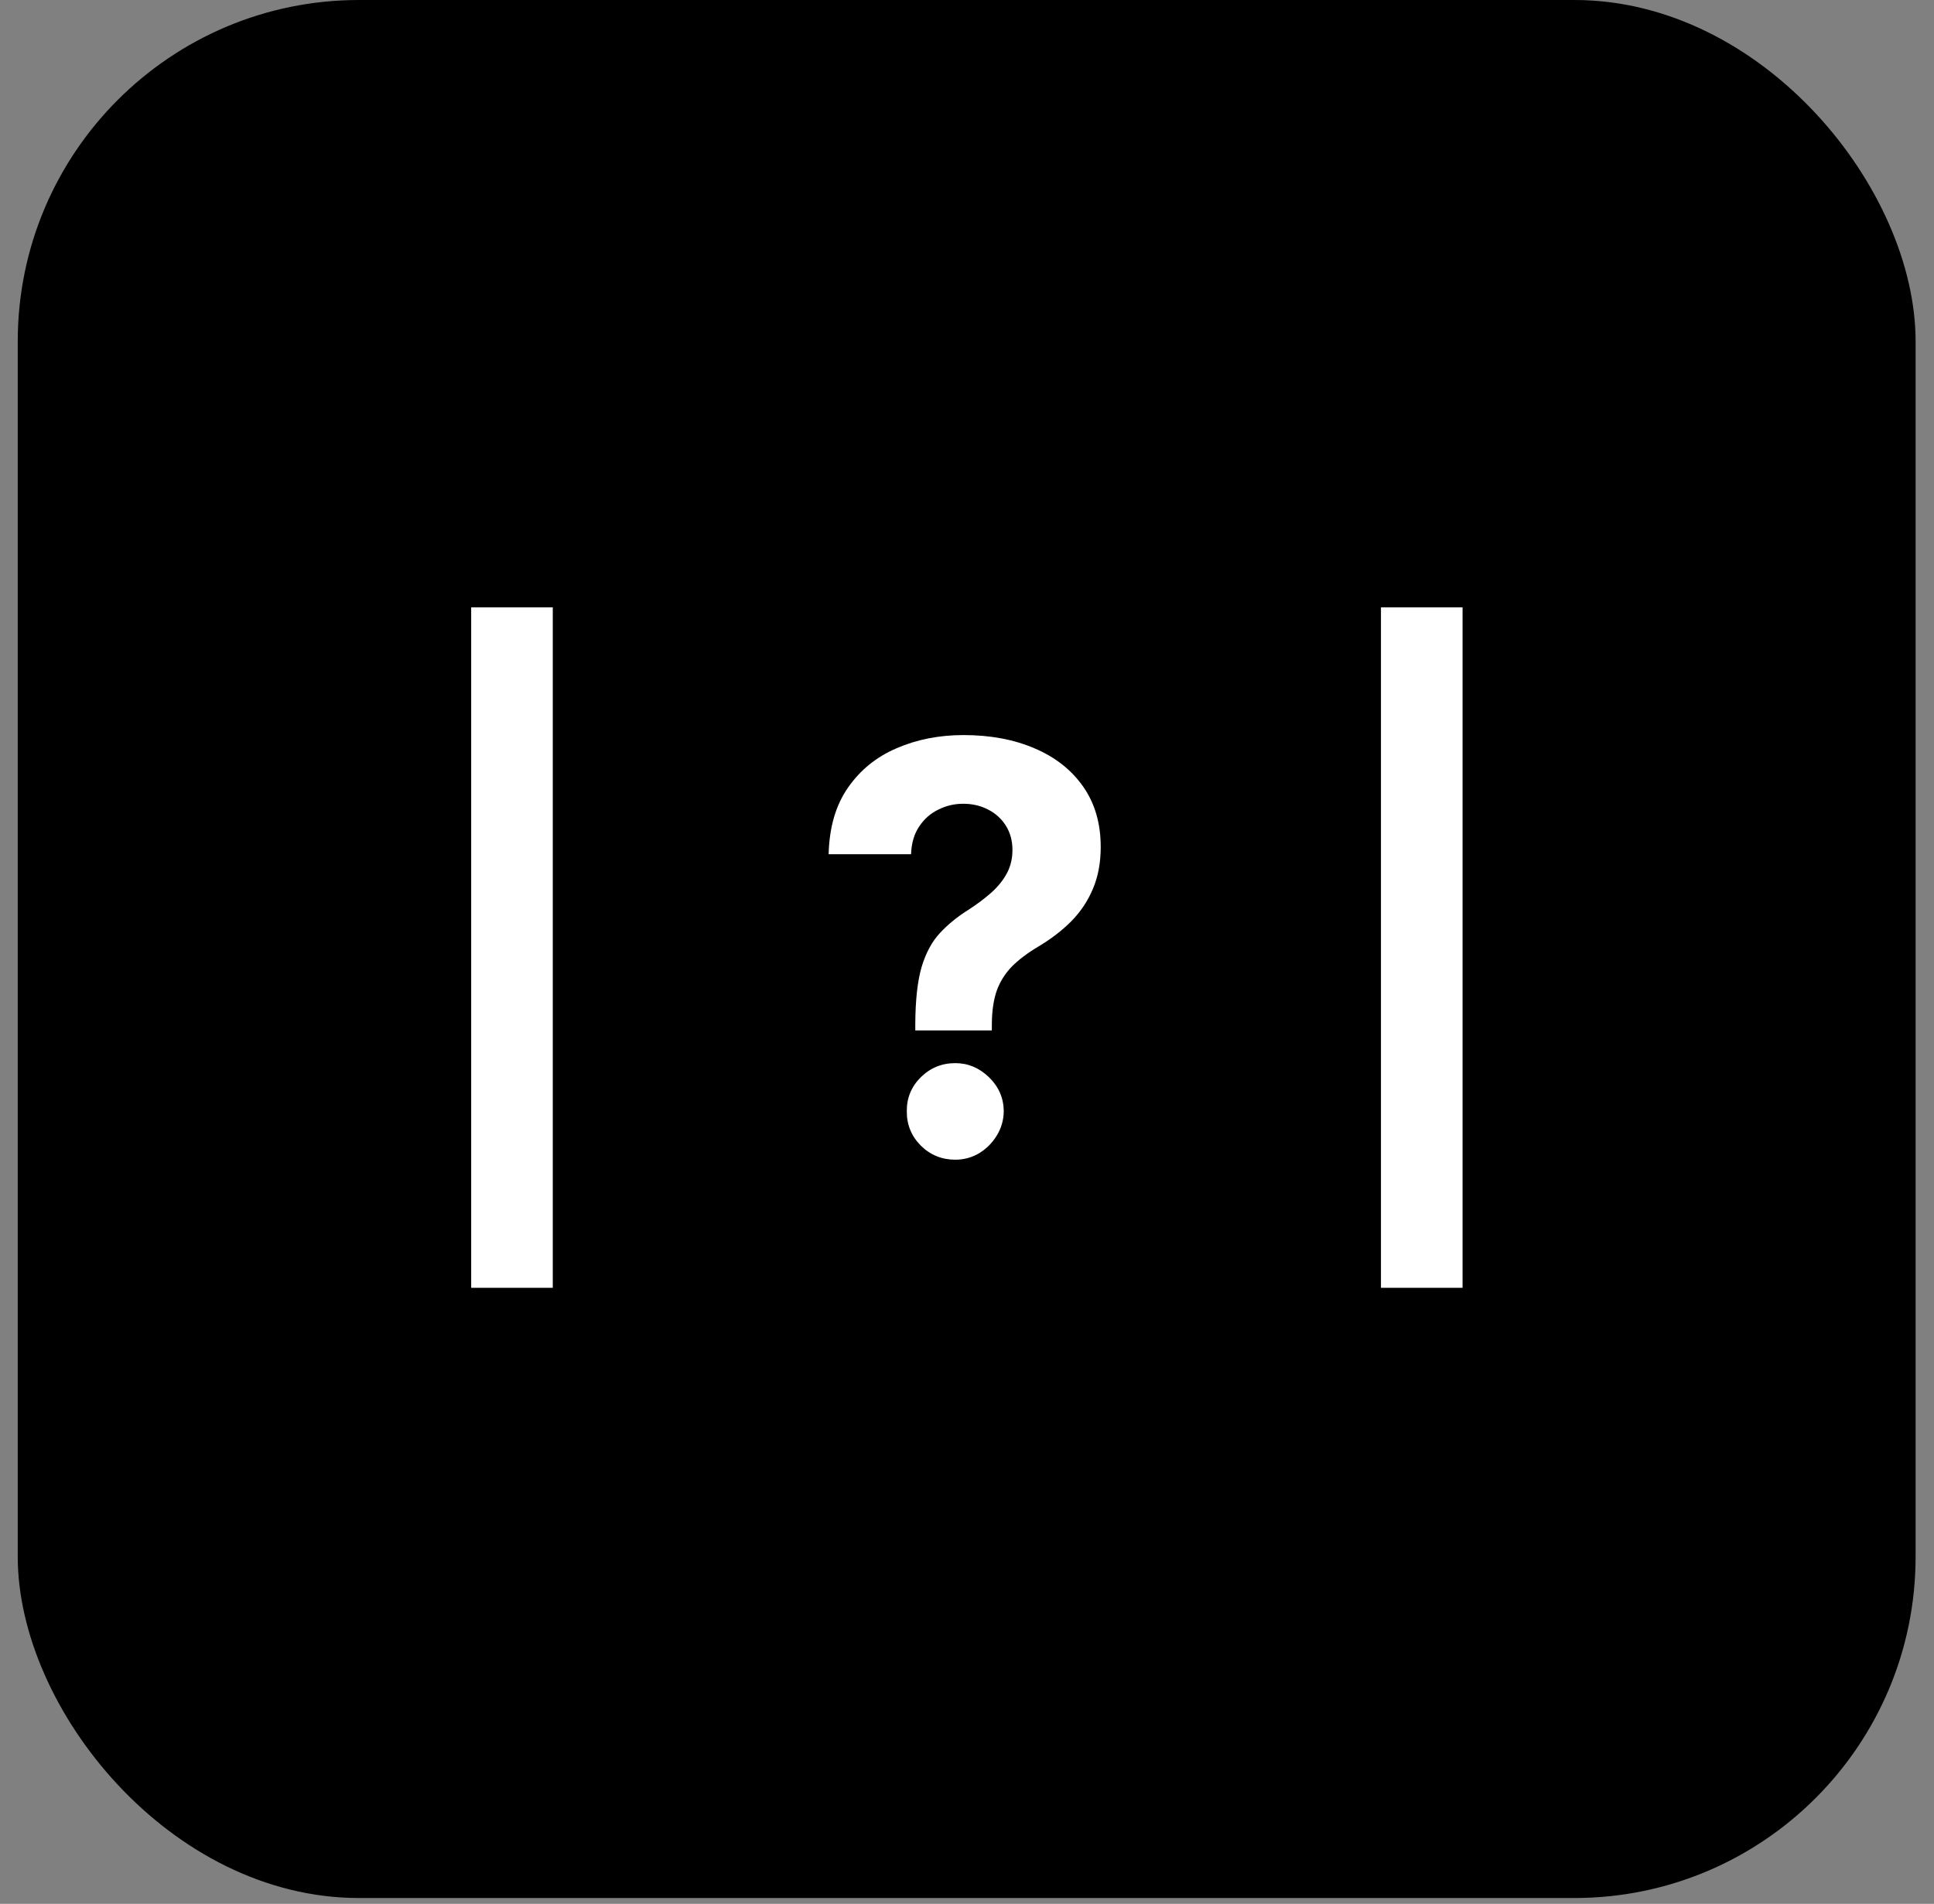
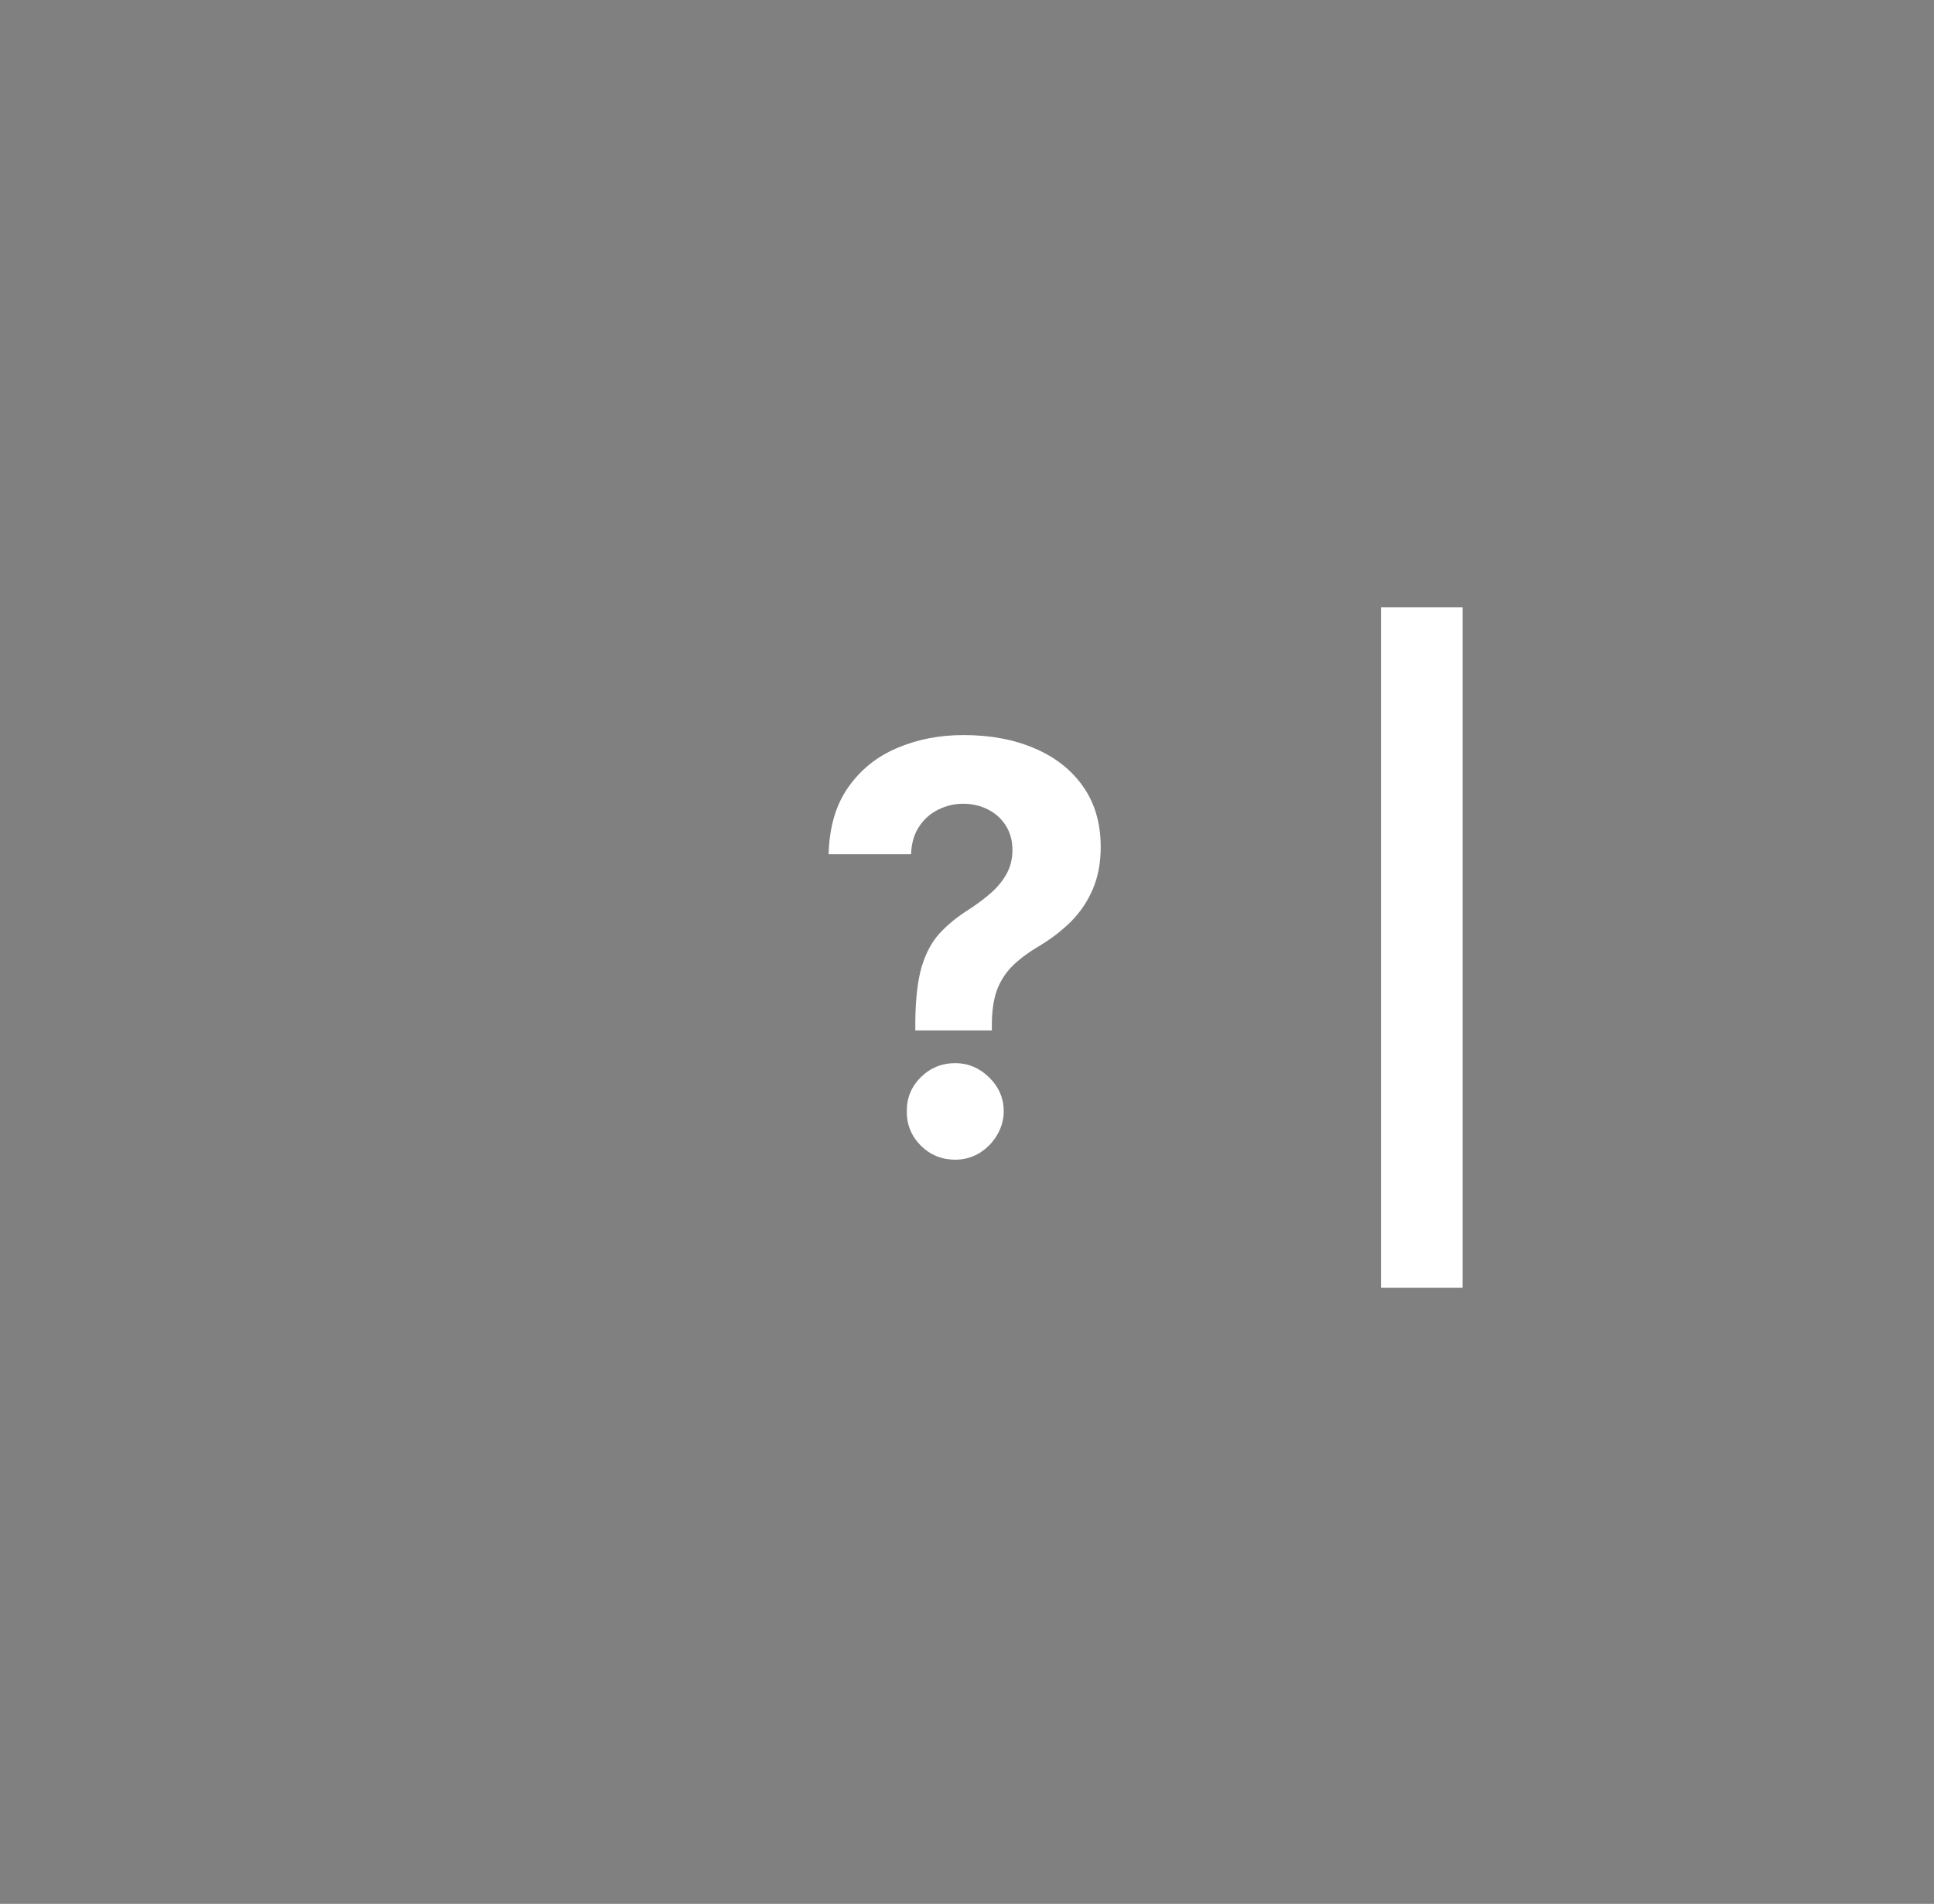
<svg xmlns="http://www.w3.org/2000/svg" width="255" height="251" viewBox="0 0 255 251" fill="none">
  <rect x="0" y="0" width="255" height="251" fill="#808080" stroke="none" />
-   <rect x="2.34" width="250.234" height="250.234" rx="45" fill="black" />
-   <path d="M72.885 80.078V169.78H62.125V80.078H72.885ZM120.682 135.849V134.943C120.7 131.836 120.975 129.359 121.507 127.513C122.058 125.666 122.857 124.174 123.904 123.038C124.952 121.902 126.213 120.872 127.686 119.949C128.787 119.238 129.773 118.502 130.643 117.738C131.513 116.975 132.205 116.131 132.72 115.208C133.235 114.267 133.493 113.219 133.493 112.065C133.493 110.84 133.2 109.766 132.614 108.842C132.028 107.919 131.238 107.209 130.243 106.712C129.267 106.215 128.184 105.966 126.994 105.966C125.84 105.966 124.748 106.224 123.718 106.738C122.688 107.236 121.845 107.981 121.188 108.976C120.531 109.952 120.176 111.168 120.123 112.624H109.256C109.345 109.073 110.197 106.144 111.813 103.835C113.429 101.509 115.568 99.778 118.232 98.642C120.895 97.488 123.833 96.911 127.047 96.911C130.581 96.911 133.706 97.497 136.422 98.668C139.139 99.823 141.27 101.5 142.814 103.702C144.359 105.904 145.131 108.558 145.131 111.666C145.131 113.743 144.785 115.59 144.093 117.205C143.418 118.803 142.468 120.224 141.243 121.467C140.018 122.692 138.571 123.802 136.902 124.796C135.499 125.63 134.345 126.5 133.439 127.406C132.551 128.312 131.886 129.359 131.442 130.549C131.016 131.738 130.794 133.203 130.776 134.943V135.849H120.682ZM125.955 152.894C124.18 152.894 122.662 152.273 121.401 151.03C120.158 149.769 119.545 148.26 119.563 146.502C119.545 144.762 120.158 143.271 121.401 142.028C122.662 140.785 124.18 140.163 125.955 140.163C127.642 140.163 129.125 140.785 130.403 142.028C131.681 143.271 132.33 144.762 132.347 146.502C132.33 147.674 132.019 148.748 131.415 149.725C130.829 150.684 130.057 151.456 129.098 152.042C128.139 152.61 127.092 152.894 125.955 152.894ZM192.841 80.078V169.78H182.081V80.078H192.841Z" fill="white" />
+   <path d="M72.885 80.078H62.125V80.078H72.885ZM120.682 135.849V134.943C120.7 131.836 120.975 129.359 121.507 127.513C122.058 125.666 122.857 124.174 123.904 123.038C124.952 121.902 126.213 120.872 127.686 119.949C128.787 119.238 129.773 118.502 130.643 117.738C131.513 116.975 132.205 116.131 132.72 115.208C133.235 114.267 133.493 113.219 133.493 112.065C133.493 110.84 133.2 109.766 132.614 108.842C132.028 107.919 131.238 107.209 130.243 106.712C129.267 106.215 128.184 105.966 126.994 105.966C125.84 105.966 124.748 106.224 123.718 106.738C122.688 107.236 121.845 107.981 121.188 108.976C120.531 109.952 120.176 111.168 120.123 112.624H109.256C109.345 109.073 110.197 106.144 111.813 103.835C113.429 101.509 115.568 99.778 118.232 98.642C120.895 97.488 123.833 96.911 127.047 96.911C130.581 96.911 133.706 97.497 136.422 98.668C139.139 99.823 141.27 101.5 142.814 103.702C144.359 105.904 145.131 108.558 145.131 111.666C145.131 113.743 144.785 115.59 144.093 117.205C143.418 118.803 142.468 120.224 141.243 121.467C140.018 122.692 138.571 123.802 136.902 124.796C135.499 125.63 134.345 126.5 133.439 127.406C132.551 128.312 131.886 129.359 131.442 130.549C131.016 131.738 130.794 133.203 130.776 134.943V135.849H120.682ZM125.955 152.894C124.18 152.894 122.662 152.273 121.401 151.03C120.158 149.769 119.545 148.26 119.563 146.502C119.545 144.762 120.158 143.271 121.401 142.028C122.662 140.785 124.18 140.163 125.955 140.163C127.642 140.163 129.125 140.785 130.403 142.028C131.681 143.271 132.33 144.762 132.347 146.502C132.33 147.674 132.019 148.748 131.415 149.725C130.829 150.684 130.057 151.456 129.098 152.042C128.139 152.61 127.092 152.894 125.955 152.894ZM192.841 80.078V169.78H182.081V80.078H192.841Z" fill="white" />
</svg>